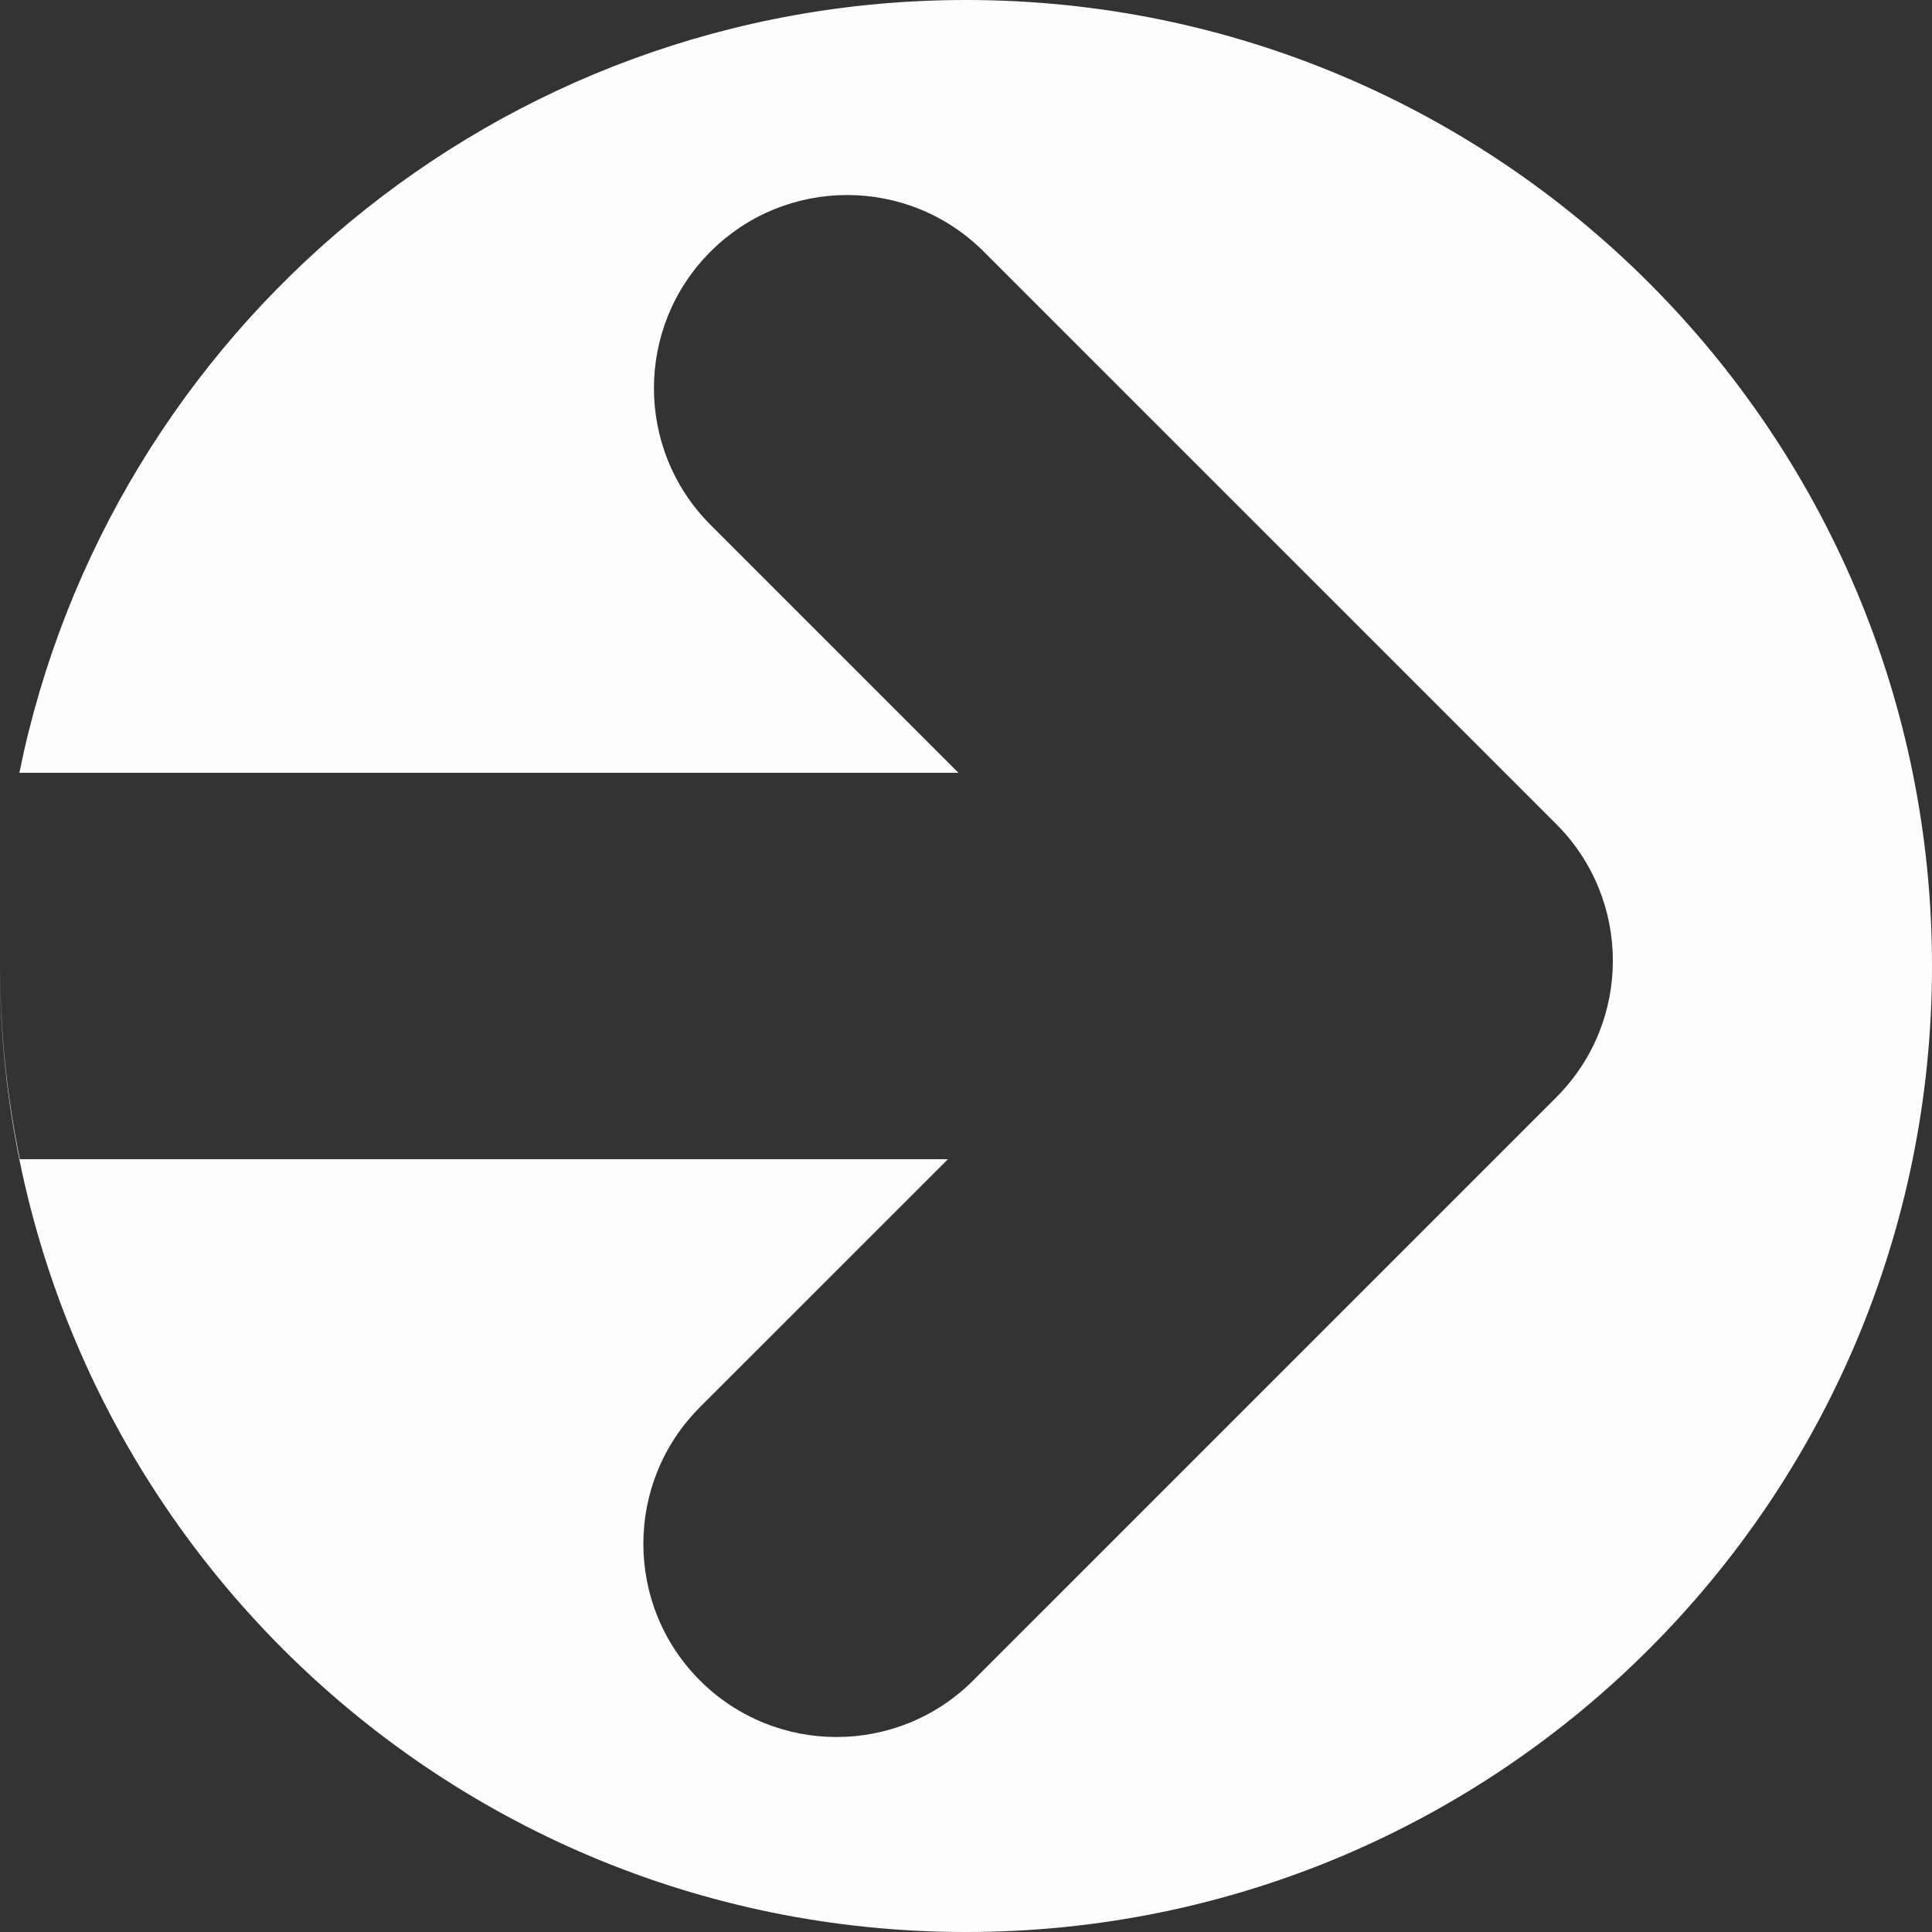
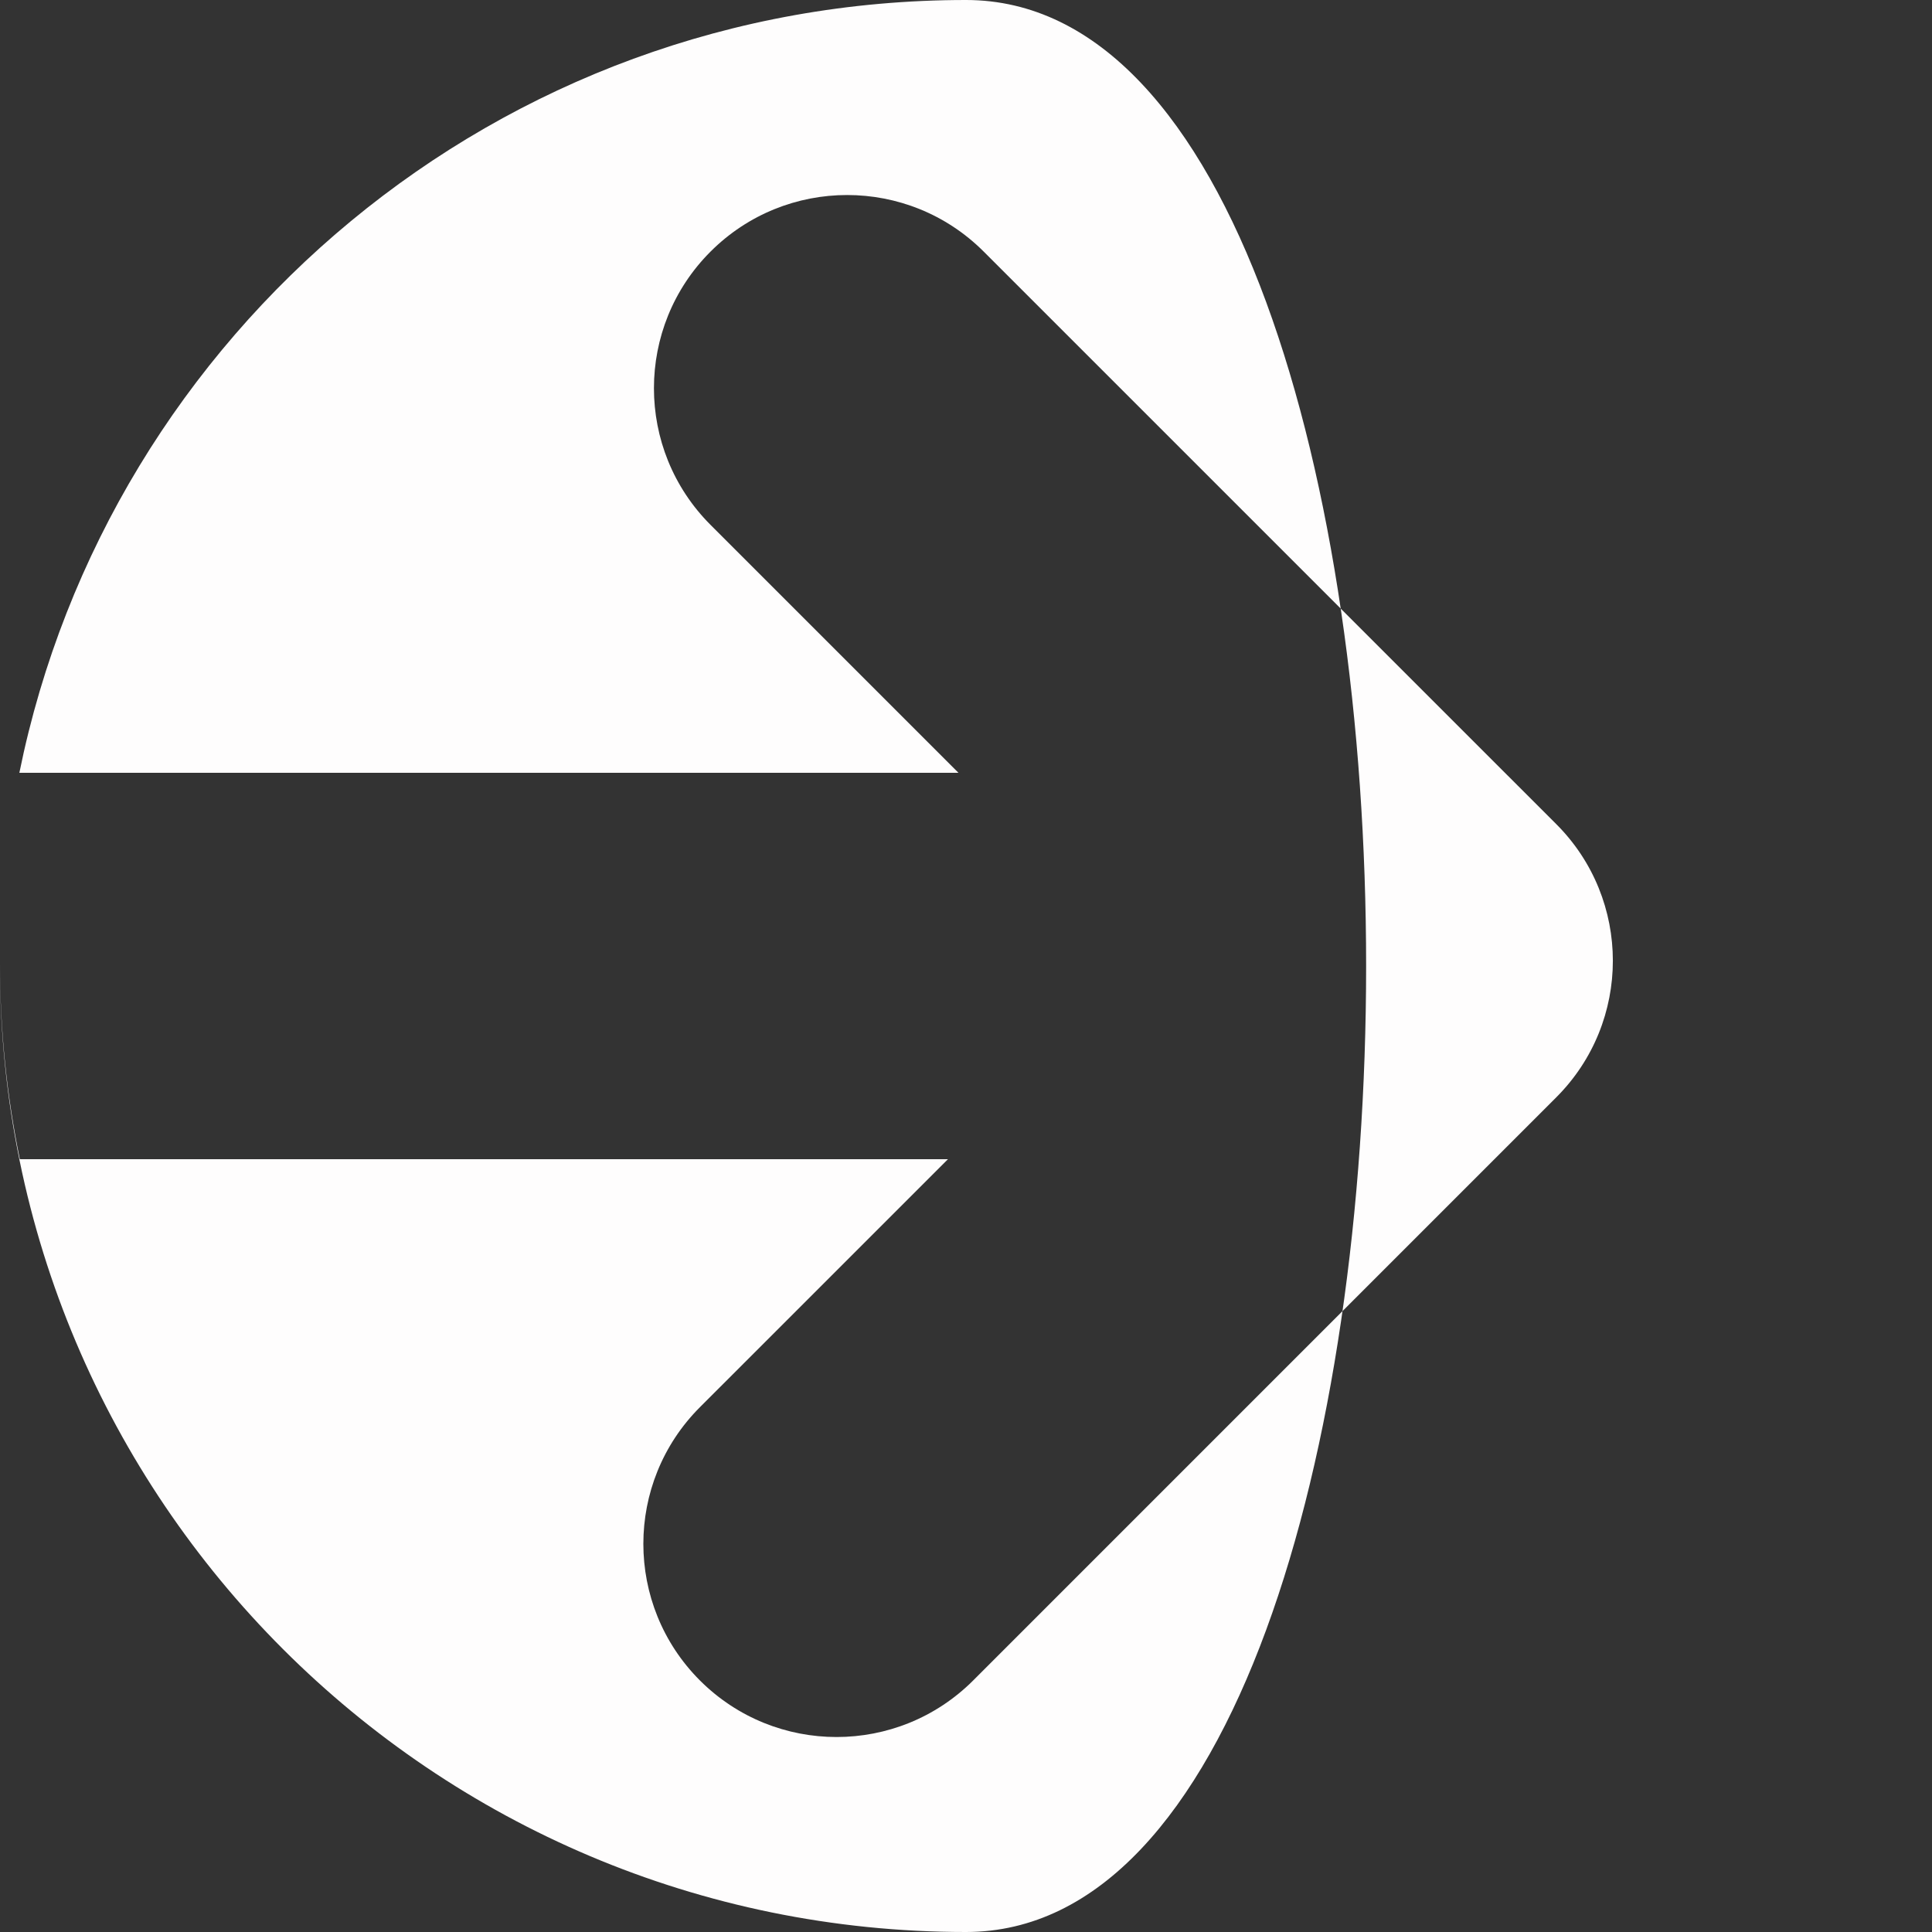
<svg xmlns="http://www.w3.org/2000/svg" fill="#000000" height="500" preserveAspectRatio="xMidYMid meet" version="1" viewBox="0.0 0.0 500.0 500.0" width="500" zoomAndPan="magnify">
  <rect x="0.0" y="0.0" width="500.0" height="500.0" fill="#333333" stroke="none" />
  <g id="change1_1">
-     <path d="m250,0C129.05,0,28.17,85.89,5.01,200h243.04l-64.17-64.17c-19.52-19.53-19.52-51.19,0-70.71,19.53-19.53,51.19-19.53,70.71,0l148.17,148.16c19.53,19.53,19.53,51.19,0,70.71l-150.9,150.91c-9.77,9.76-22.56,14.64-35.36,14.64s-25.59-4.88-35.36-14.64c-19.52-19.53-19.52-51.19,0-70.72l64.19-64.18H5.13C1.79,283.75.03,266.92,0,249.68c0,.11,0,.21,0,.32,0,138.07,111.93,250,250,250s250-111.93,250-250S388.07,0,250,0Z" fill="#fefdfd" />
+     <path d="m250,0C129.05,0,28.17,85.89,5.01,200h243.04l-64.17-64.17c-19.52-19.53-19.52-51.19,0-70.71,19.53-19.53,51.19-19.53,70.71,0l148.17,148.16c19.53,19.53,19.53,51.19,0,70.71l-150.9,150.91c-9.77,9.76-22.56,14.64-35.36,14.64s-25.59-4.88-35.36-14.64c-19.52-19.53-19.52-51.19,0-70.72l64.19-64.18H5.13C1.79,283.75.03,266.92,0,249.68c0,.11,0,.21,0,.32,0,138.07,111.93,250,250,250S388.07,0,250,0Z" fill="#fefdfd" />
  </g>
</svg>